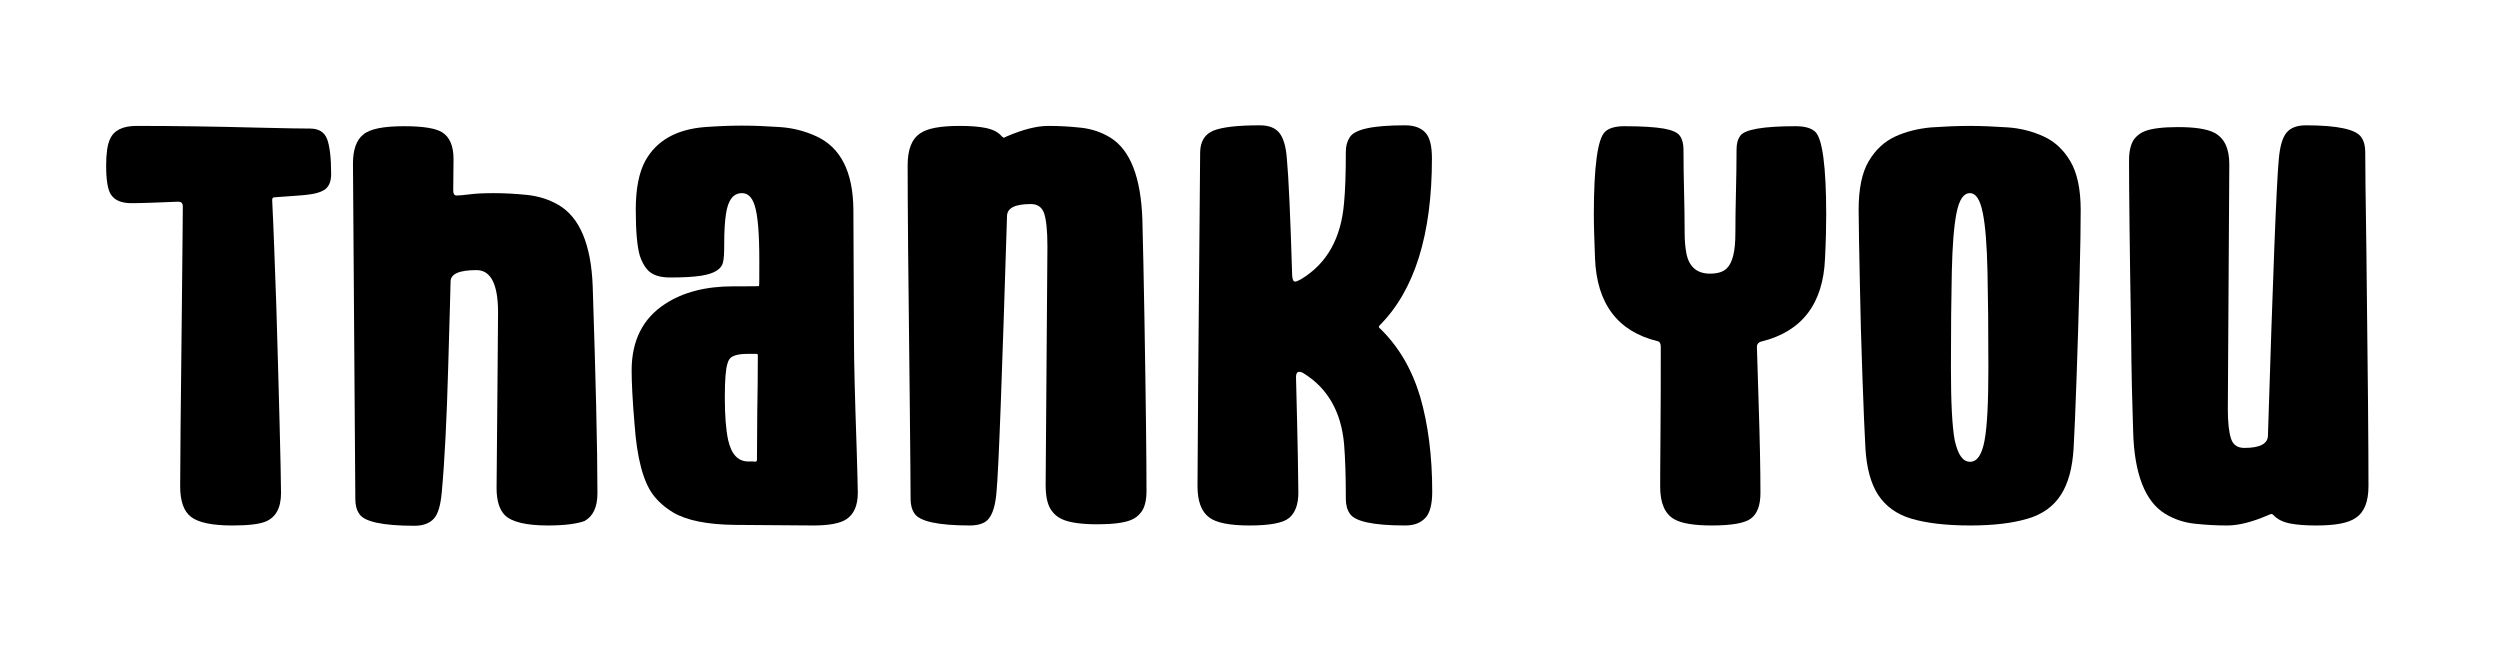
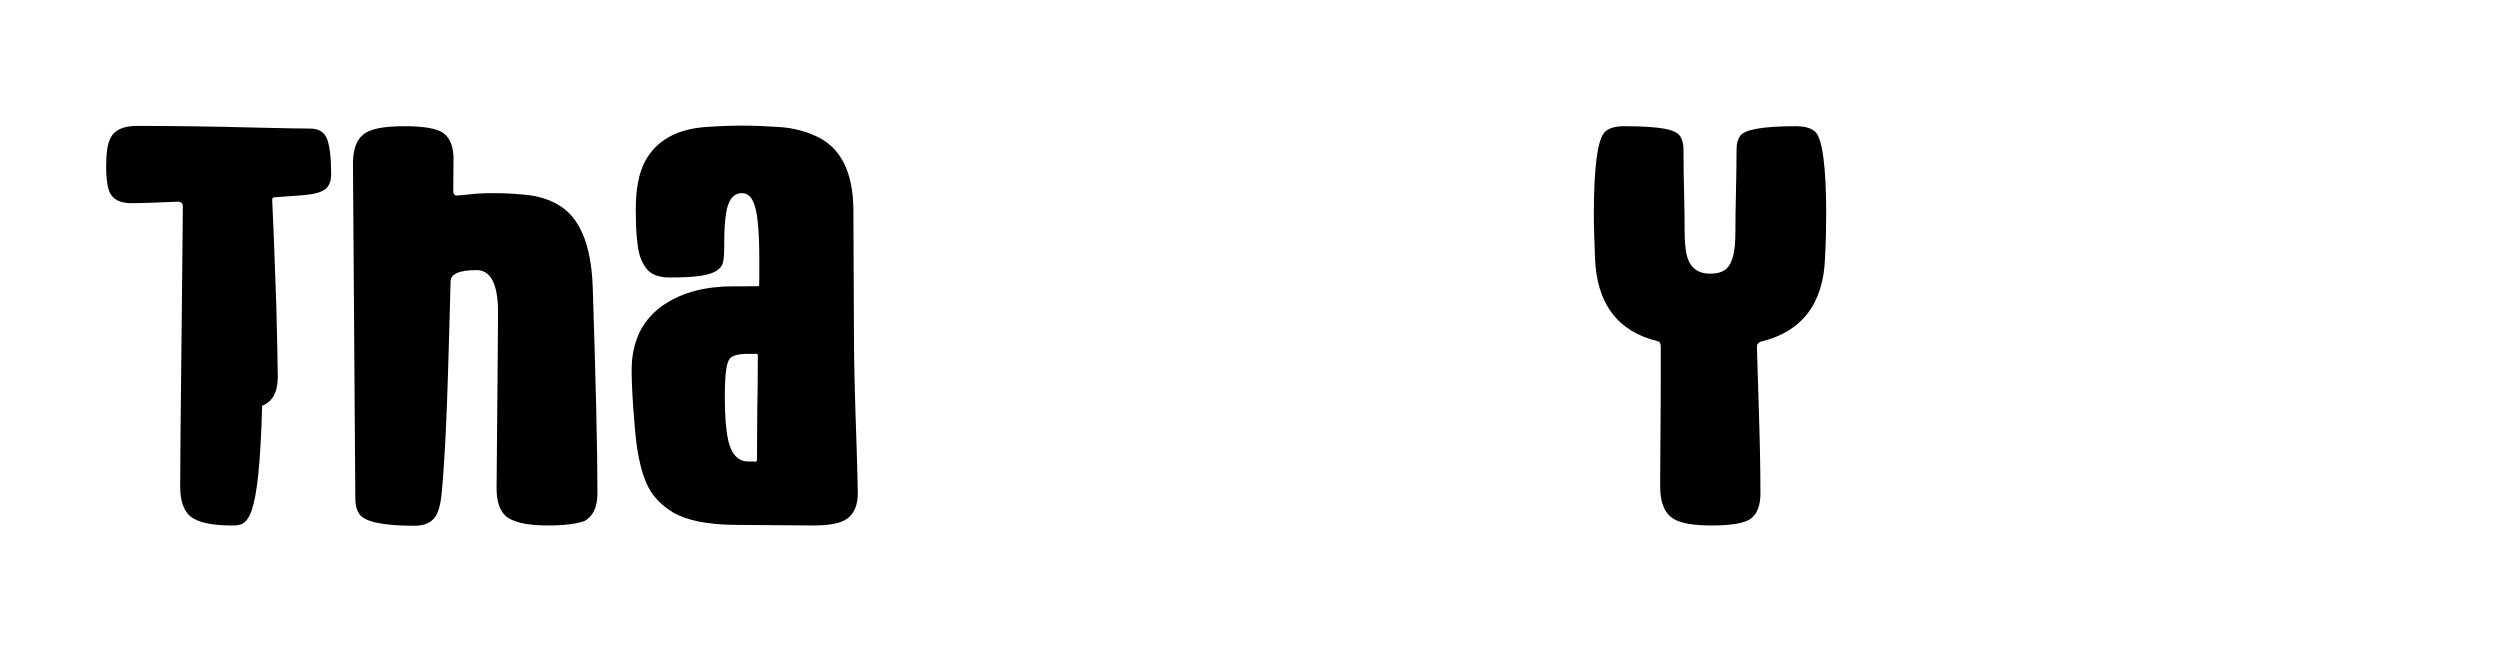
<svg xmlns="http://www.w3.org/2000/svg" version="1.1" data-id="Layer_1" x="0px" y="0px" viewBox="0 0 847.8 220.5" style="enable-background:new 0 0 847.8 220.5;" xml:space="preserve">
  <g>
-     <path d="M78.7,178.2c-6.8,0-11.4-1-13.9-2.9c-2.5-1.9-3.7-5.4-3.7-10.4c0-8.7,0.2-26.6,0.5-53.8C61.9,84,62,70.2,62,69.9   c0-0.4-0.1-0.7-0.3-1c-0.2-0.3-0.6-0.5-1.4-0.5c-7.2,0.3-12.4,0.5-15.7,0.5c-3.5,0-5.8-1-7.1-3.1c-1-1.7-1.5-4.9-1.5-9.6   c0-4.1,0.4-7.1,1.3-9c1.3-3,4.3-4.5,9-4.5c12.7,0,26.6,0.2,41.9,0.6c8.5,0.2,14.1,0.3,17,0.3c2.9,0,4.8,1.2,5.7,3.5   c0.9,2.3,1.4,6.3,1.4,11.9c0,2.3-0.6,4-1.9,5.1c-1.3,1-3.5,1.7-6.7,2c-2.4,0.2-5.9,0.5-10.5,0.8c-0.4,0-0.6,0.1-0.7,0.2   c-0.1,0.2-0.2,0.4-0.2,0.7c0.5,10,0.9,22,1.4,35.9c0.4,13.9,0.8,27,1.1,39.3c0.3,12.3,0.5,20.3,0.5,24.2c0,5.1-1.8,8.3-5.3,9.7   C87.8,177.8,84,178.2,78.7,178.2z" />
+     <path d="M78.7,178.2c-6.8,0-11.4-1-13.9-2.9c-2.5-1.9-3.7-5.4-3.7-10.4c0-8.7,0.2-26.6,0.5-53.8C61.9,84,62,70.2,62,69.9   c0-0.4-0.1-0.7-0.3-1c-0.2-0.3-0.6-0.5-1.4-0.5c-7.2,0.3-12.4,0.5-15.7,0.5c-3.5,0-5.8-1-7.1-3.1c-1-1.7-1.5-4.9-1.5-9.6   c0-4.1,0.4-7.1,1.3-9c1.3-3,4.3-4.5,9-4.5c12.7,0,26.6,0.2,41.9,0.6c8.5,0.2,14.1,0.3,17,0.3c2.9,0,4.8,1.2,5.7,3.5   c0.9,2.3,1.4,6.3,1.4,11.9c0,2.3-0.6,4-1.9,5.1c-1.3,1-3.5,1.7-6.7,2c-2.4,0.2-5.9,0.5-10.5,0.8c-0.4,0-0.6,0.1-0.7,0.2   c-0.1,0.2-0.2,0.4-0.2,0.7c0.5,10,0.9,22,1.4,35.9c0.3,12.3,0.5,20.3,0.5,24.2c0,5.1-1.8,8.3-5.3,9.7   C87.8,177.8,84,178.2,78.7,178.2z" />
    <path d="M185.8,178.2c-7.4,0-12.3-1.2-14.6-3.5c-1.8-1.8-2.8-4.9-2.8-9.1c0.3-35.7,0.5-55.6,0.5-59.7c0-9.6-2.5-14.3-7.3-14.3   c-5.9,0-8.8,1.3-8.8,3.9c0,1.4-0.3,11-0.8,28.8c-0.5,17.8-1.2,32-2.2,42.8c-0.4,4.2-1.2,7.1-2.6,8.7s-3.6,2.5-6.6,2.5   c-10.9,0-17.2-1.4-18.8-4.1c-0.9-1.3-1.3-3-1.3-4.9l-0.8-113.8c0-4.6,1.1-7.9,3.4-9.8c2.3-2,6.9-2.9,14-2.9   c6.4,0,10.7,0.7,12.9,2.1c2.5,1.6,3.8,4.6,3.8,9l-0.1,10.8c0,1,0.4,1.6,1.1,1.6c0.7,0,2.2-0.1,4.5-0.4c2.3-0.3,5-0.4,8.1-0.4   c3.7,0,7.4,0.2,11.3,0.6c3.9,0.4,7.4,1.5,10.7,3.4c7.2,4.2,11.1,13.5,11.6,27.7c1,30.8,1.6,54.2,1.6,70.1c0,4.7-1.5,7.8-4.4,9.4   C195.7,177.6,191.7,178.2,185.8,178.2z" />
    <path d="M275.8,178.2l-26.6-0.2c-9.3-0.1-16.3-1.5-20.9-4.2c-2.8-1.7-5.1-3.7-6.9-6.1c-3.3-4.5-5.4-12.4-6.2-23.7   c-0.7-8.1-1-14.3-1-18.4c0-10.1,3.8-17.6,11.3-22.5c6.1-4,13.8-6,23.1-6c5.8,0,8.7,0,8.8-0.1c0.1-0.1,0.1-2.9,0.1-8.6   c0-9.2-0.5-15.5-1.6-18.8c-0.9-2.8-2.3-4.1-4.3-4.1c-2.9,0-4.7,2.3-5.4,7c-0.4,2.6-0.6,5.9-0.6,10c0,3.2-0.1,5.3-0.4,6.4   c-0.5,2.4-3,3.9-7.4,4.6c-2.5,0.4-6,0.6-10.6,0.6c-3.6,0-6.2-0.9-7.8-2.8c-1-1.2-1.8-2.7-2.4-4.5c-0.9-3-1.4-8.2-1.4-15.7   c0-7.1,1.1-12.6,3.2-16.5c3.8-6.9,10.5-10.7,20.1-11.5c4.2-0.3,8.5-0.5,12.7-0.5c4.3,0,8.6,0.2,13,0.5c4.4,0.3,8.5,1.4,12.2,3.1   c8.3,3.8,12.5,12.1,12.6,24.9l0.2,44.3c0,7,0.3,19.1,0.9,36.4c0.2,7.7,0.4,12.8,0.4,15.3c0,4.3-1.3,7.3-3.9,9   C284.9,177.5,281.1,178.2,275.8,178.2z M255.8,156.6c0.6,0,0.9-0.2,0.9-0.6l0.1-15.8c0.1-6.2,0.2-12.8,0.2-19.8   c0-0.2-0.2-0.4-0.5-0.4h-3c-2.3,0-4,0.3-5.1,0.9c-0.8,0.4-1.4,1.2-1.7,2.4c-0.6,1.8-0.9,5.6-0.9,11.5c0,6.2,0.4,11,1.1,14.3   c1.1,5,3.4,7.4,6.9,7.4H255.8z" />
-     <path d="M328.9,178.2c-10.8,0-17.1-1.4-18.8-4.1c-0.9-1.3-1.3-3-1.3-4.9c0-3.9-0.1-15.3-0.3-34.2C308,94.3,307.8,68,307.8,56   c0-5.3,1.4-8.9,4.3-10.8c2.4-1.7,6.9-2.5,13.3-2.5c3.6,0,6.5,0.2,8.9,0.7c2.4,0.5,4.2,1.4,5.4,2.8c0.2,0.2,0.5,0.4,0.6,0.5   c0.2,0,0.5-0.1,1-0.4c5.6-2.4,10.3-3.6,14.2-3.6c3.7,0,7.3,0.2,11,0.6c3.7,0.4,7,1.5,10.1,3.4c6.7,4.2,10.3,13.4,10.8,27.7   c0.2,8.9,0.5,20,0.7,33.4c0.5,29.3,0.7,48.8,0.7,58.7c0,3.2-0.6,5.7-1.9,7.3c-0.9,1.2-2,2-3.5,2.6c-2.3,0.9-6,1.4-11.2,1.4   c-5.6,0-9.7-0.6-12.2-1.8c-1.5-0.7-2.6-1.7-3.5-3c-1.3-1.9-1.9-4.7-1.9-8.5c0.4-49.9,0.6-76.9,0.6-81c0-5.3-0.4-9-1.1-11.1   c-0.7-2.1-2.2-3.2-4.5-3.2c-5.3,0-8,1.3-8.1,4c-1.7,54.4-2.8,85.8-3.6,94.1c-0.4,4.2-1.3,7.1-2.7,8.7   C334.1,177.4,331.9,178.2,328.9,178.2z" />
-     <path d="M476.5,178.2c-10.9,0-17.2-1.4-18.8-4.1c-0.9-1.3-1.3-3-1.3-4.9c0-7.6-0.2-13.8-0.6-18.7c-1-10.8-5.5-18.7-13.4-23.7   c-0.7-0.5-1.3-0.7-1.8-0.7c-0.7,0-1.1,0.6-1.1,1.7c0.6,22.8,0.8,36,0.8,39.3c0,4-1.1,6.9-3.2,8.6c-2.1,1.7-6.6,2.5-13.4,2.5   c-6.7,0-11.2-0.9-13.6-2.7c-2.7-2-4-5.5-4-10.7c0-8.1,0.3-45.8,0.9-113.3c0.1-3.6,1.6-6,4.5-7.2c3-1.2,8.2-1.8,15.7-1.8   c3,0,5.2,0.8,6.6,2.5c1.4,1.7,2.3,4.6,2.6,8.8c0.6,6.3,1.2,19.5,1.8,39.6c0.1,1.4,0.4,2.1,1,2.1c0.4,0,1.1-0.3,2-0.8   c8.8-5.3,13.6-13.9,14.6-25.9c0.4-4.2,0.6-9.9,0.6-17.3c0-1.9,0.4-3.5,1.3-4.9c1.7-2.8,7.9-4.1,18.8-4.1c3,0,5.3,0.8,6.8,2.4   c1.6,1.6,2.3,4.6,2.3,8.9c0,25.8-5.9,44.6-17.6,56.4c-0.2,0.2-0.4,0.5-0.4,0.6s0.1,0.4,0.4,0.6c6.3,6.1,10.8,13.8,13.6,23.1   c2.7,9.3,4.1,20.1,4.1,32.3c0,4.2-0.8,7.2-2.3,8.8C481.7,177.4,479.5,178.2,476.5,178.2z" />
    <path d="M580.5,178.2c-6,0-10.2-0.7-12.7-2.1c-3.2-1.8-4.8-5.5-4.8-11c0-1.6,0-7.4,0.1-17.5s0.1-20.1,0.1-30.1c0-1-0.4-1.7-1.1-1.8   c-13.5-3.3-20.6-12.7-21.2-28.1c-0.2-5.8-0.4-10.7-0.4-14.8c0-16.4,1.3-25.8,3.8-28.1c1.3-1.3,3.6-1.9,6.6-1.9   c6,0,10.4,0.3,13.3,0.8c2.8,0.5,4.7,1.3,5.5,2.5c0.8,1.1,1.2,2.7,1.2,4.6c0,5.1,0.1,9.8,0.2,14.3c0.1,4.4,0.2,9.1,0.2,14.1   c0,2.5,0.2,4.8,0.6,6.9c0.9,4.5,3.6,6.8,8,6.8c2.6,0,4.5-0.6,5.7-1.8c2-2,2.9-5.9,2.9-11.9c0-5,0.1-9.7,0.2-14.1   c0.1-4.4,0.2-9.2,0.2-14.3c0-2,0.4-3.5,1.3-4.7c1.5-2.1,7.8-3.2,18.7-3.2c3.1,0,5.3,0.6,6.7,1.9c2.4,2.3,3.7,11.7,3.7,28.1   c0,4.1-0.1,9-0.4,14.8c-0.6,15.4-7.8,24.8-21.5,28.2c-1,0.2-1.6,0.9-1.6,1.8c0,0.9,0.2,7.3,0.6,19.5s0.6,22.2,0.6,30.1   c0,4.2-1.1,7.1-3.3,8.7C591.7,177.4,587.2,178.2,580.5,178.2z" />
-     <path d="M668.1,178.2c-8.2,0-14.8-0.8-19.9-2.3s-8.8-4.3-11.3-8.1c-2.5-3.9-3.9-9.1-4.3-15.8c-0.3-5.1-0.6-13-1-23.8   c-0.4-10.8-0.7-21.8-0.9-32.9c-0.2-11.1-0.4-19.2-0.4-24.1c0-7.1,1.1-12.6,3.4-16.5c2.3-3.9,5.3-6.7,9-8.4   c3.7-1.7,7.8-2.7,12.2-3.1c4.4-0.3,8.8-0.5,13-0.5c4.2,0,8.6,0.2,13,0.5c4.4,0.3,8.5,1.4,12.2,3.1c3.7,1.7,6.7,4.5,9,8.4   c2.3,3.9,3.5,9.4,3.5,16.5c0,5-0.1,13-0.4,24.1c-0.3,11.1-0.6,22.1-1,32.9c-0.4,10.8-0.7,18.8-1,23.8c-0.4,6.7-1.8,11.9-4.3,15.8   c-2.5,3.9-6.2,6.6-11.3,8.1S676.2,178.2,668.1,178.2z M668.1,156.6c2.4,0,4-2.4,4.9-7.2c0.9-4.8,1.3-13,1.3-24.6   c0-13-0.1-23.9-0.3-32.7c-0.2-8.8-0.7-15.5-1.6-19.9c-0.9-4.5-2.3-6.7-4.4-6.7c-2.1,0-3.6,2.2-4.5,6.7c-0.9,4.5-1.4,11.1-1.6,19.9   c-0.2,8.8-0.3,19.7-0.3,32.7c0,11.6,0.4,19.8,1.3,24.6C664,154.2,665.6,156.6,668.1,156.6z" />
-     <path d="M785.5,178.2c-3.6,0-6.5-0.2-9-0.7c-2.4-0.5-4.2-1.4-5.5-2.8c-0.2-0.2-0.5-0.4-0.6-0.4c-0.2,0-0.6,0.1-1,0.3   c-5.5,2.4-10.2,3.6-14.1,3.6c-3.7,0-7.3-0.2-11-0.6c-3.7-0.4-7-1.5-10.1-3.4c-6.7-4.1-10.4-13.4-10.8-27.7   c-0.3-8.9-0.6-20-0.7-33.4c-0.5-29.3-0.7-48.8-0.7-58.7c0-3.2,0.6-5.7,1.8-7.3c0.9-1.1,2-2,3.5-2.6c2.3-0.9,6-1.4,11.3-1.4   c5.6,0,9.6,0.6,12.1,1.8c3.6,1.8,5.3,5.4,5.3,10.8l-0.5,83c0,4.7,0.4,8,1.1,10.1c0.7,2.1,2.2,3.1,4.5,3.1c5.3,0,7.9-1.4,8-4.1   c1.7-54.4,2.9-85.8,3.7-94c0.4-4.2,1.2-7.1,2.6-8.8c1.4-1.7,3.6-2.5,6.6-2.5c10.8,0,17.1,1.4,18.8,4.1c0.9,1.3,1.3,3,1.3,4.9   c0,3.9,0.1,15.3,0.4,34.2c0.5,40.7,0.7,67.1,0.7,79.1c0,5.3-1.4,8.9-4.3,10.8C796.4,177.4,791.9,178.2,785.5,178.2z" />
  </g>
</svg>